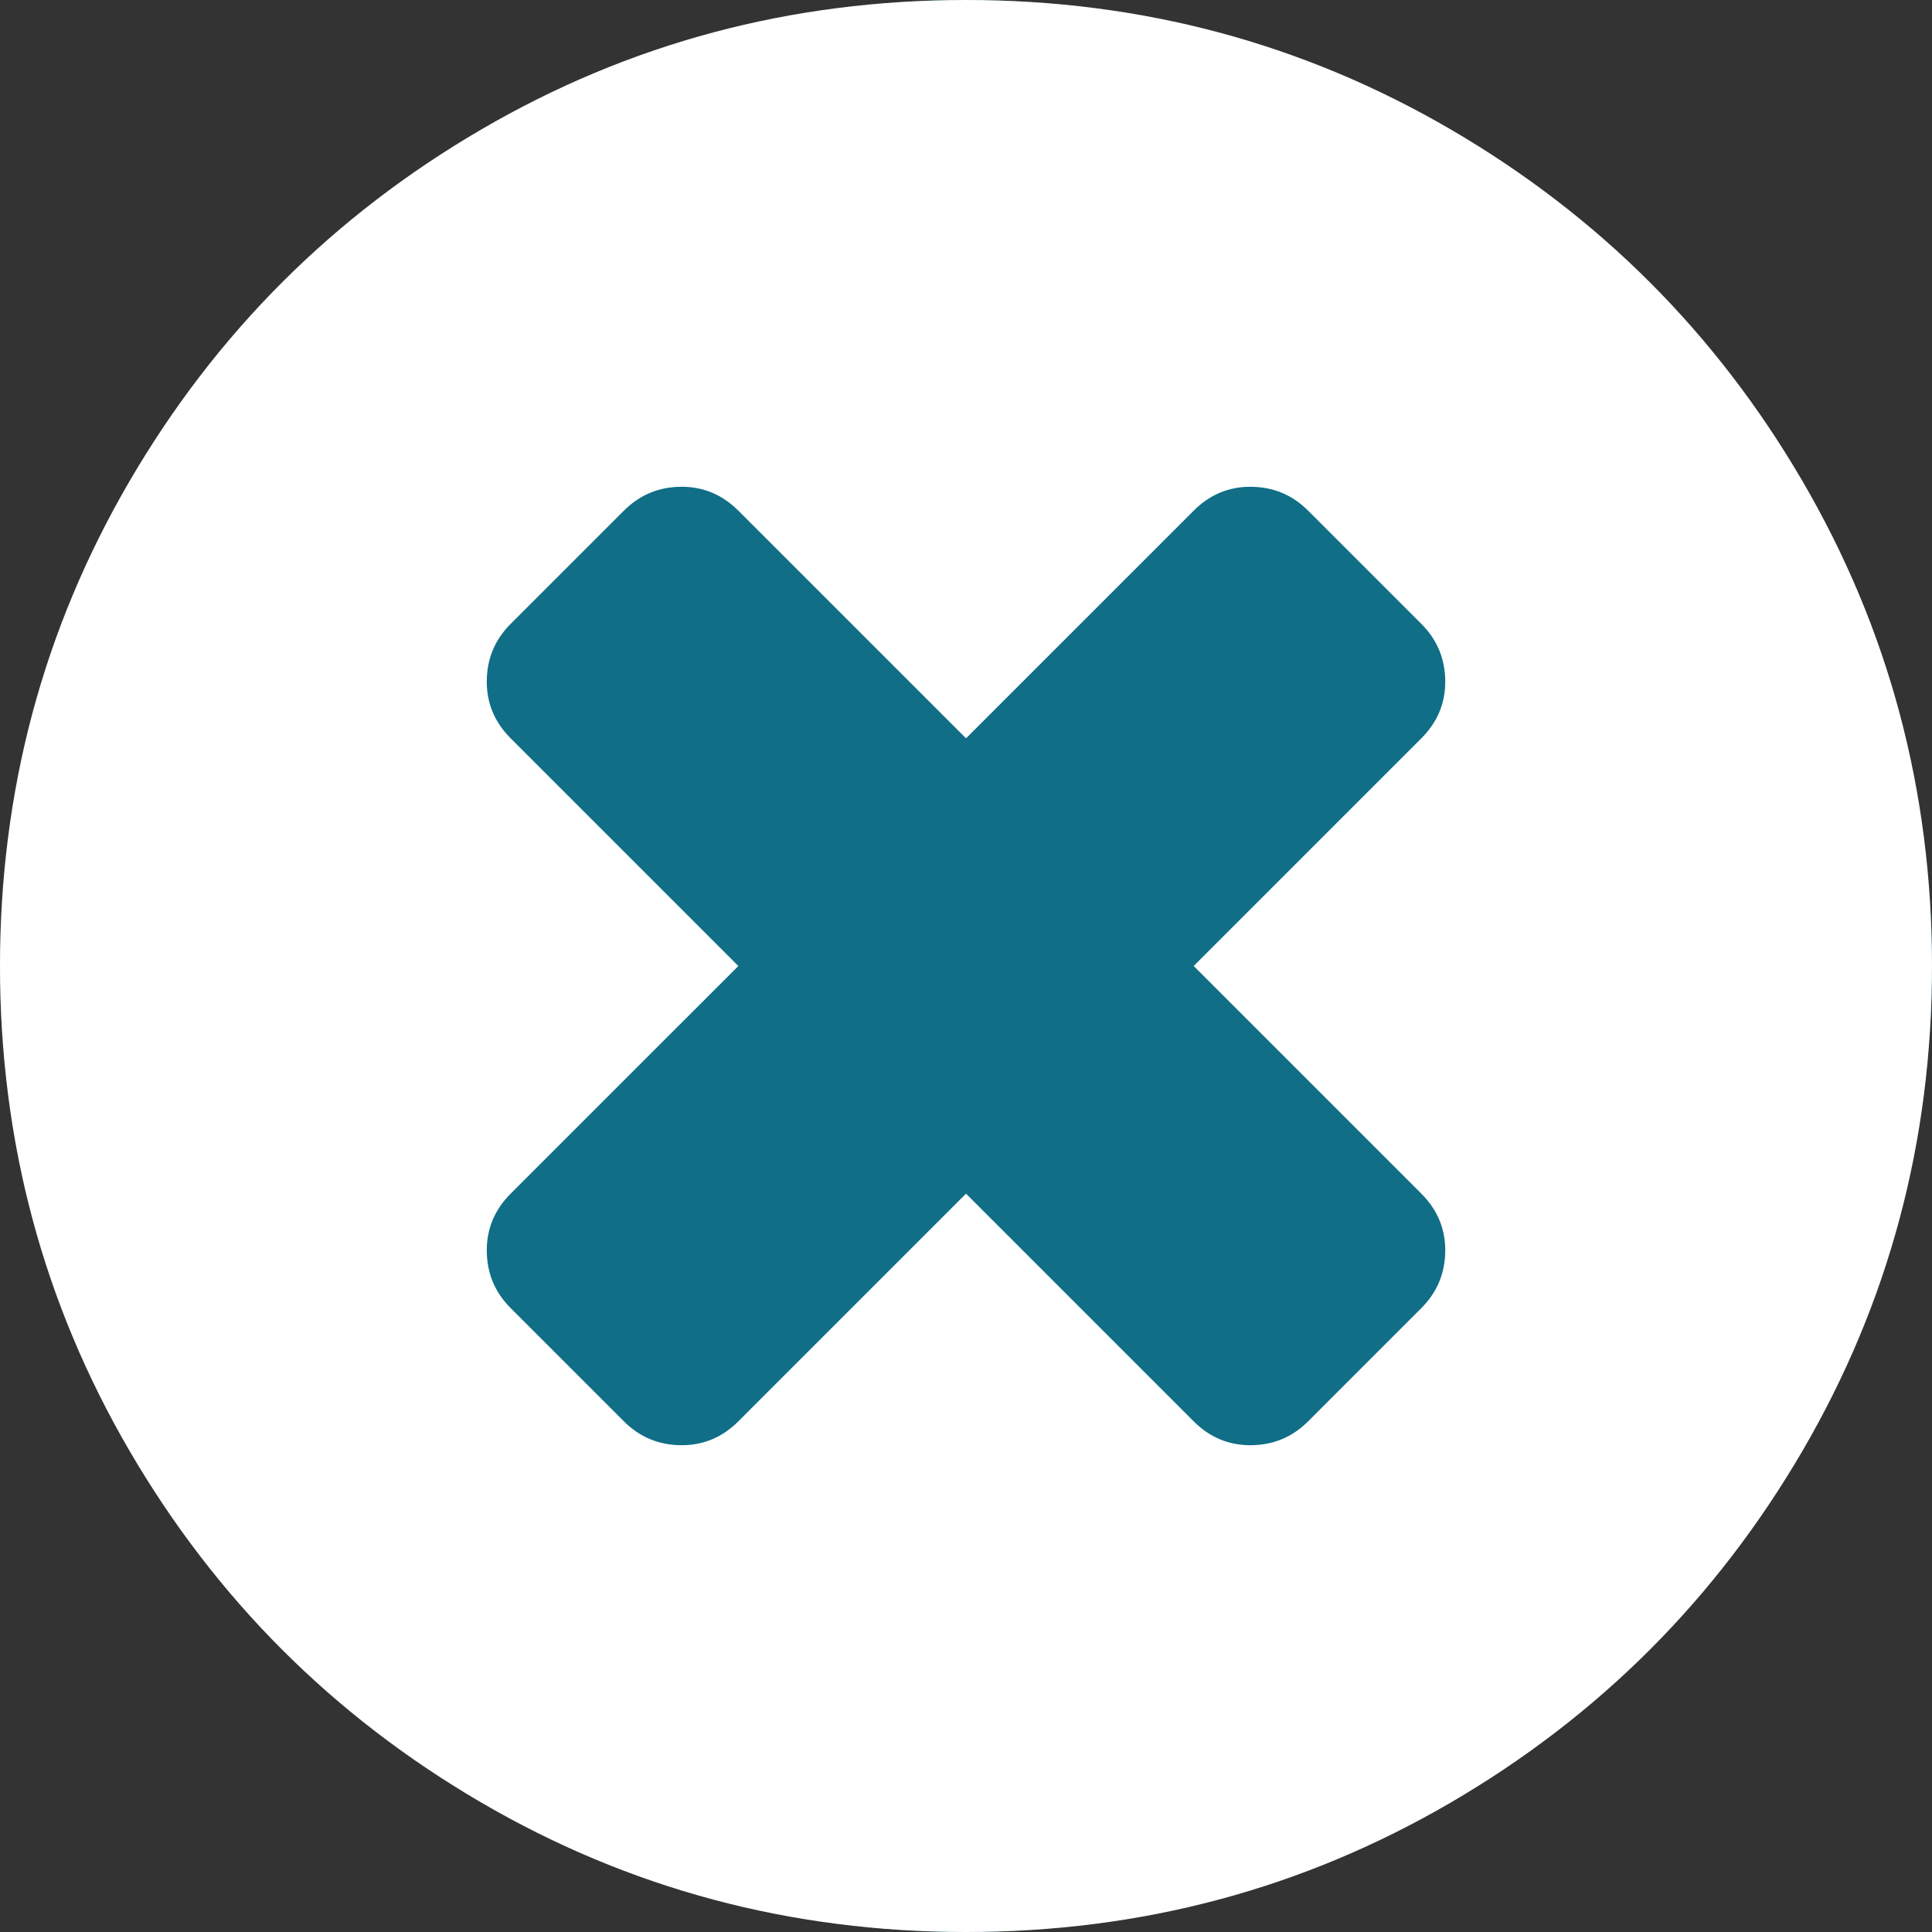
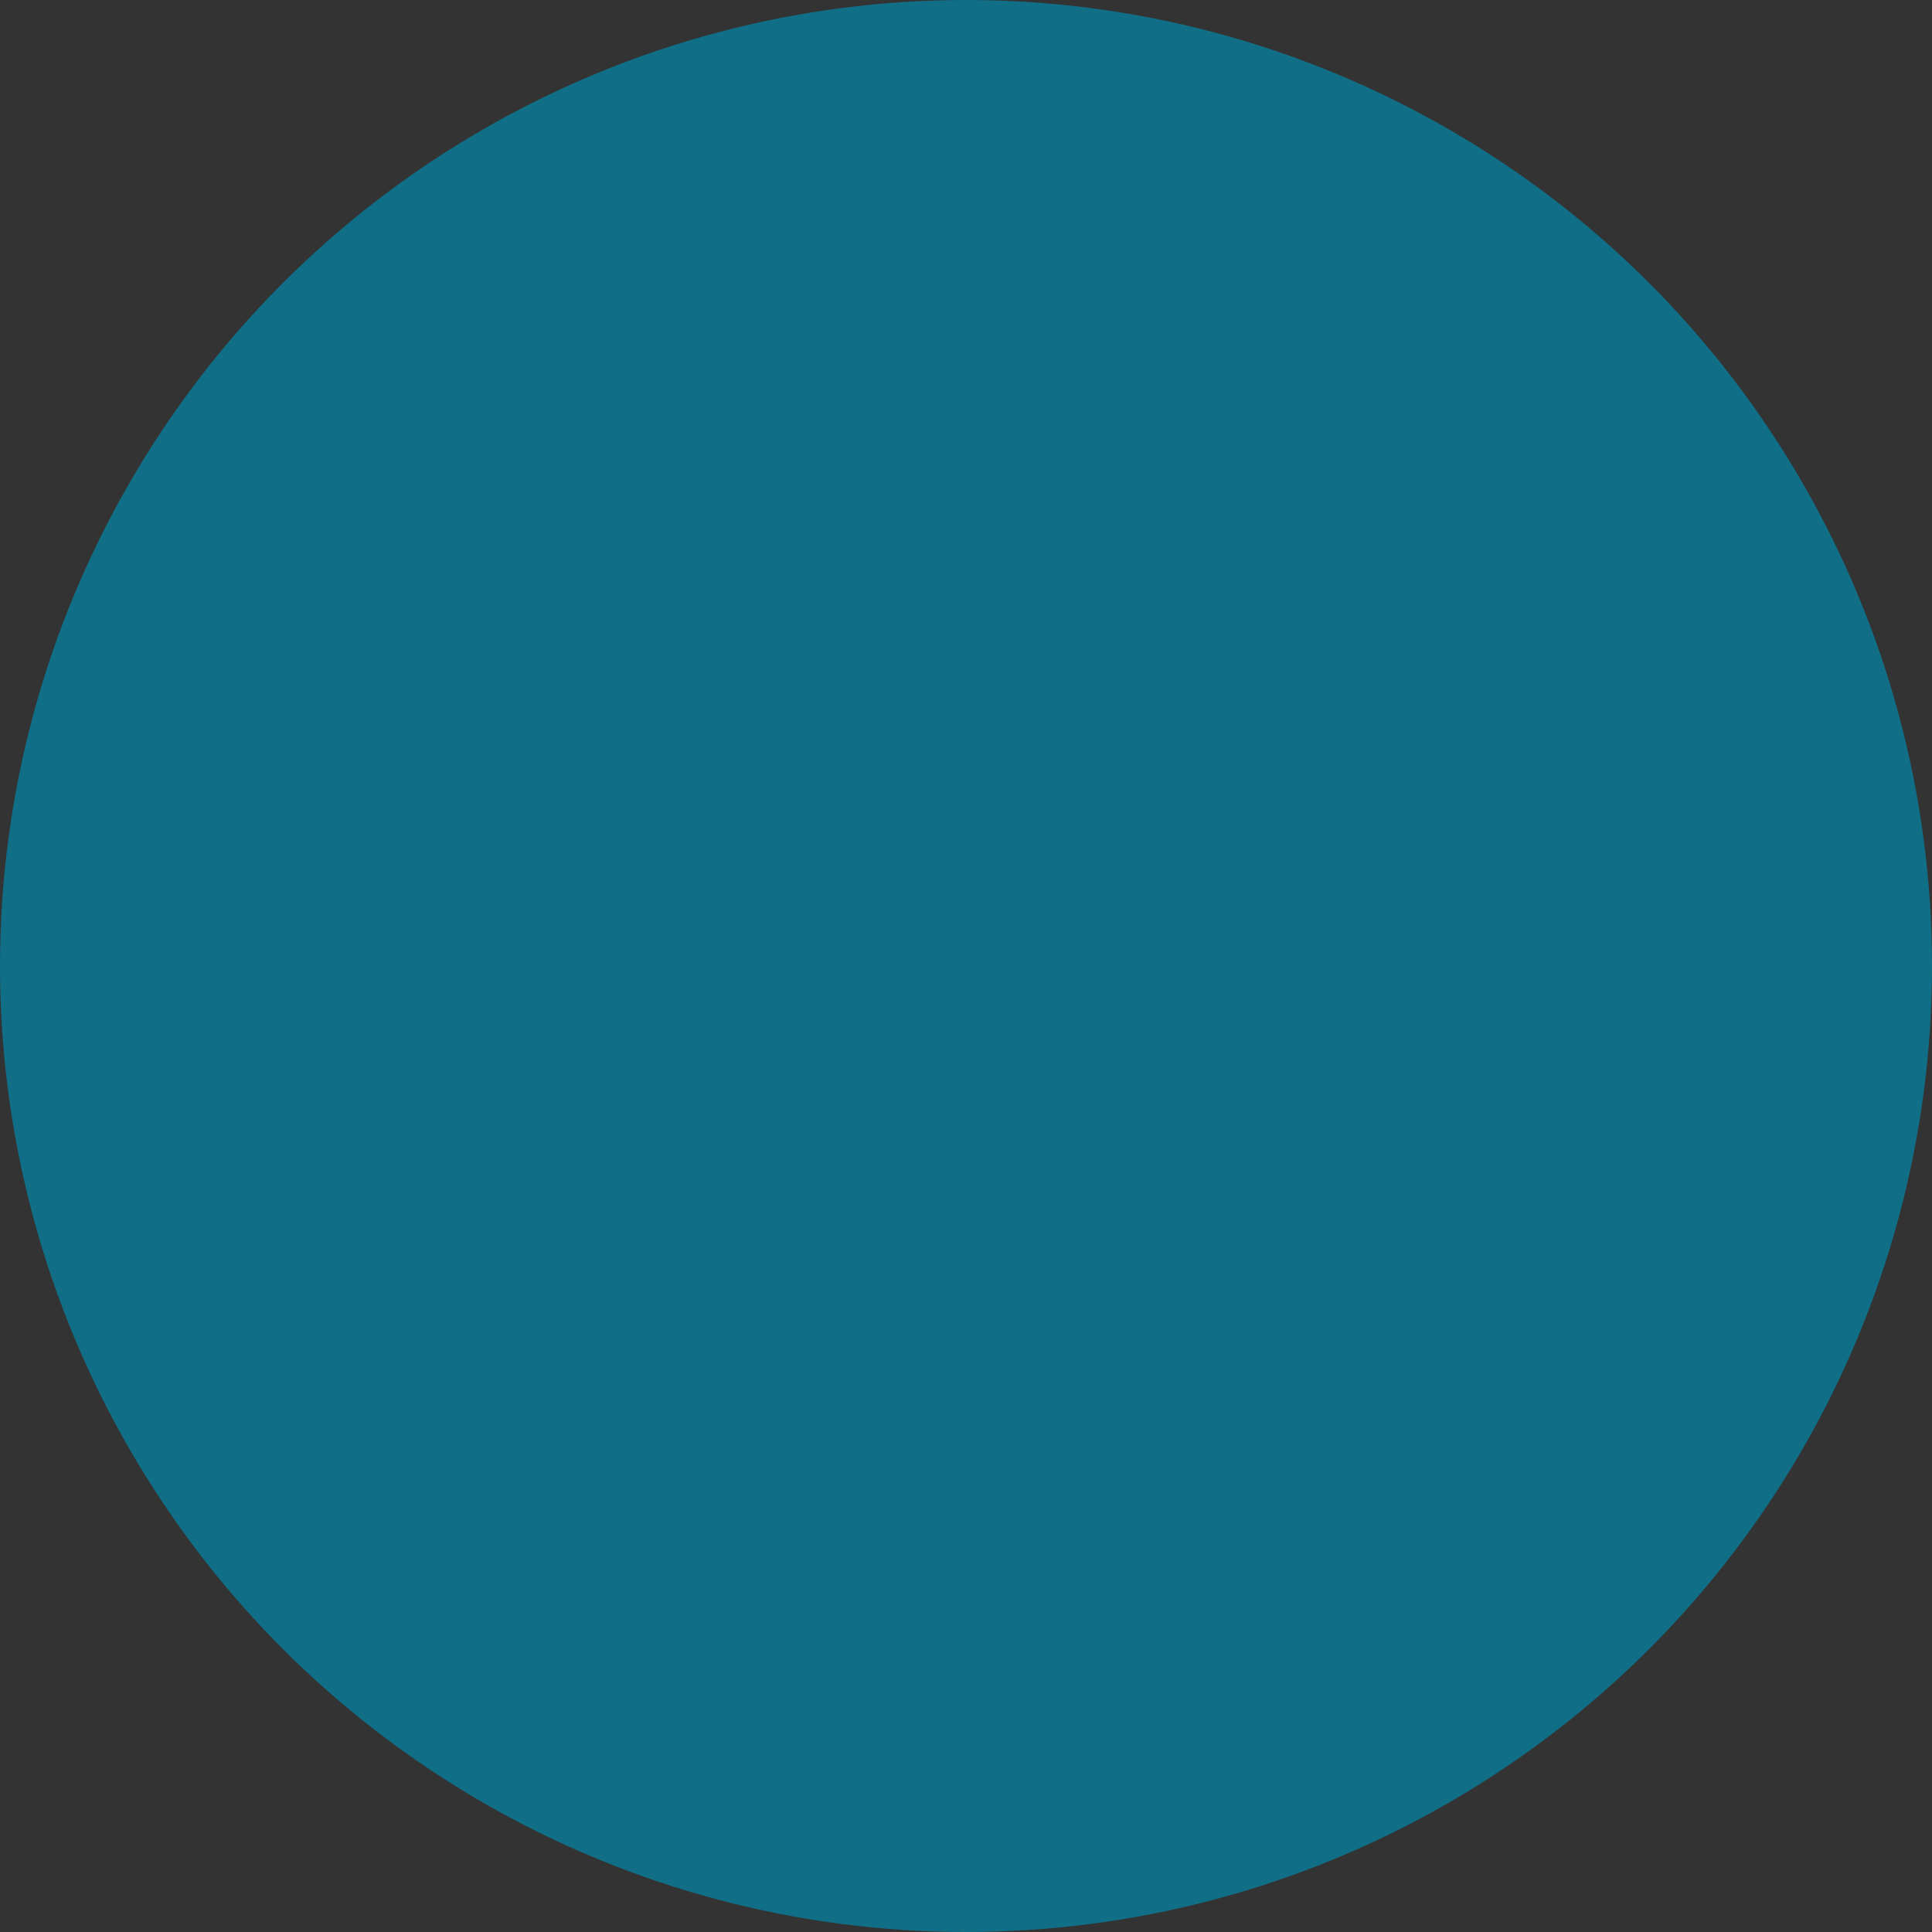
<svg xmlns="http://www.w3.org/2000/svg" width="512" height="512" viewBox="0 0 512 512" fill="none">
  <rect x="0" y="0" width="512" height="512" fill="#333333" stroke="none" />
  <circle cx="256" cy="256" r="256" fill="#106E87" />
  <g clip-path="url(#clip0_2215_70)">
    <path d="M477.675 127.498C454.782 88.278 423.729 57.225 384.508 34.334C345.28 11.443 302.458 0 256.008 0C209.562 0 166.727 11.443 127.506 34.334C88.283 57.222 57.23 88.275 34.337 127.498C11.443 166.723 0 209.559 0 256.001C0 302.445 11.447 345.273 34.334 384.501C57.225 423.721 88.278 454.774 127.501 477.668C166.727 500.557 209.559 512.001 256.003 512.001C302.447 512.001 345.284 500.557 384.507 477.668C423.728 454.782 454.779 423.721 477.67 384.501C500.557 345.277 511.999 302.443 511.999 256.001C512 209.554 500.557 166.717 477.675 127.498ZM376.669 316.329C380.892 320.547 383.007 325.558 383.007 331.337C383.007 337.329 380.892 342.444 376.669 346.663L346.672 376.669C342.453 380.888 337.339 382.997 331.337 382.997C325.56 382.997 320.553 380.888 316.337 376.669L256.004 316.329L195.669 376.669C191.447 380.888 186.447 382.997 180.669 382.997C174.668 382.997 169.558 380.888 165.335 376.669L135.333 346.663C131.111 342.444 129 337.329 129 331.337C129 325.56 131.112 320.549 135.333 316.329L195.669 255.999L135.333 195.664C131.111 191.447 129 186.443 129 180.665C129 174.664 131.112 169.553 135.333 165.33L165.335 135.333C169.558 131.111 174.668 129 180.669 129C186.447 129 191.447 131.112 195.669 135.333L256.004 195.664L316.337 135.333C320.552 131.111 325.558 129 331.337 129C337.339 129 342.453 131.112 346.672 135.333L376.669 165.33C380.892 169.553 383.007 174.664 383.007 180.665C383.007 186.442 380.892 191.447 376.669 195.664L316.337 255.999L376.669 316.329Z" fill="white" />
  </g>
  <defs>
    <clipPath id="clip0_2215_70">
-       <rect width="512" height="512" fill="white" />
-     </clipPath>
+       </clipPath>
  </defs>
</svg>